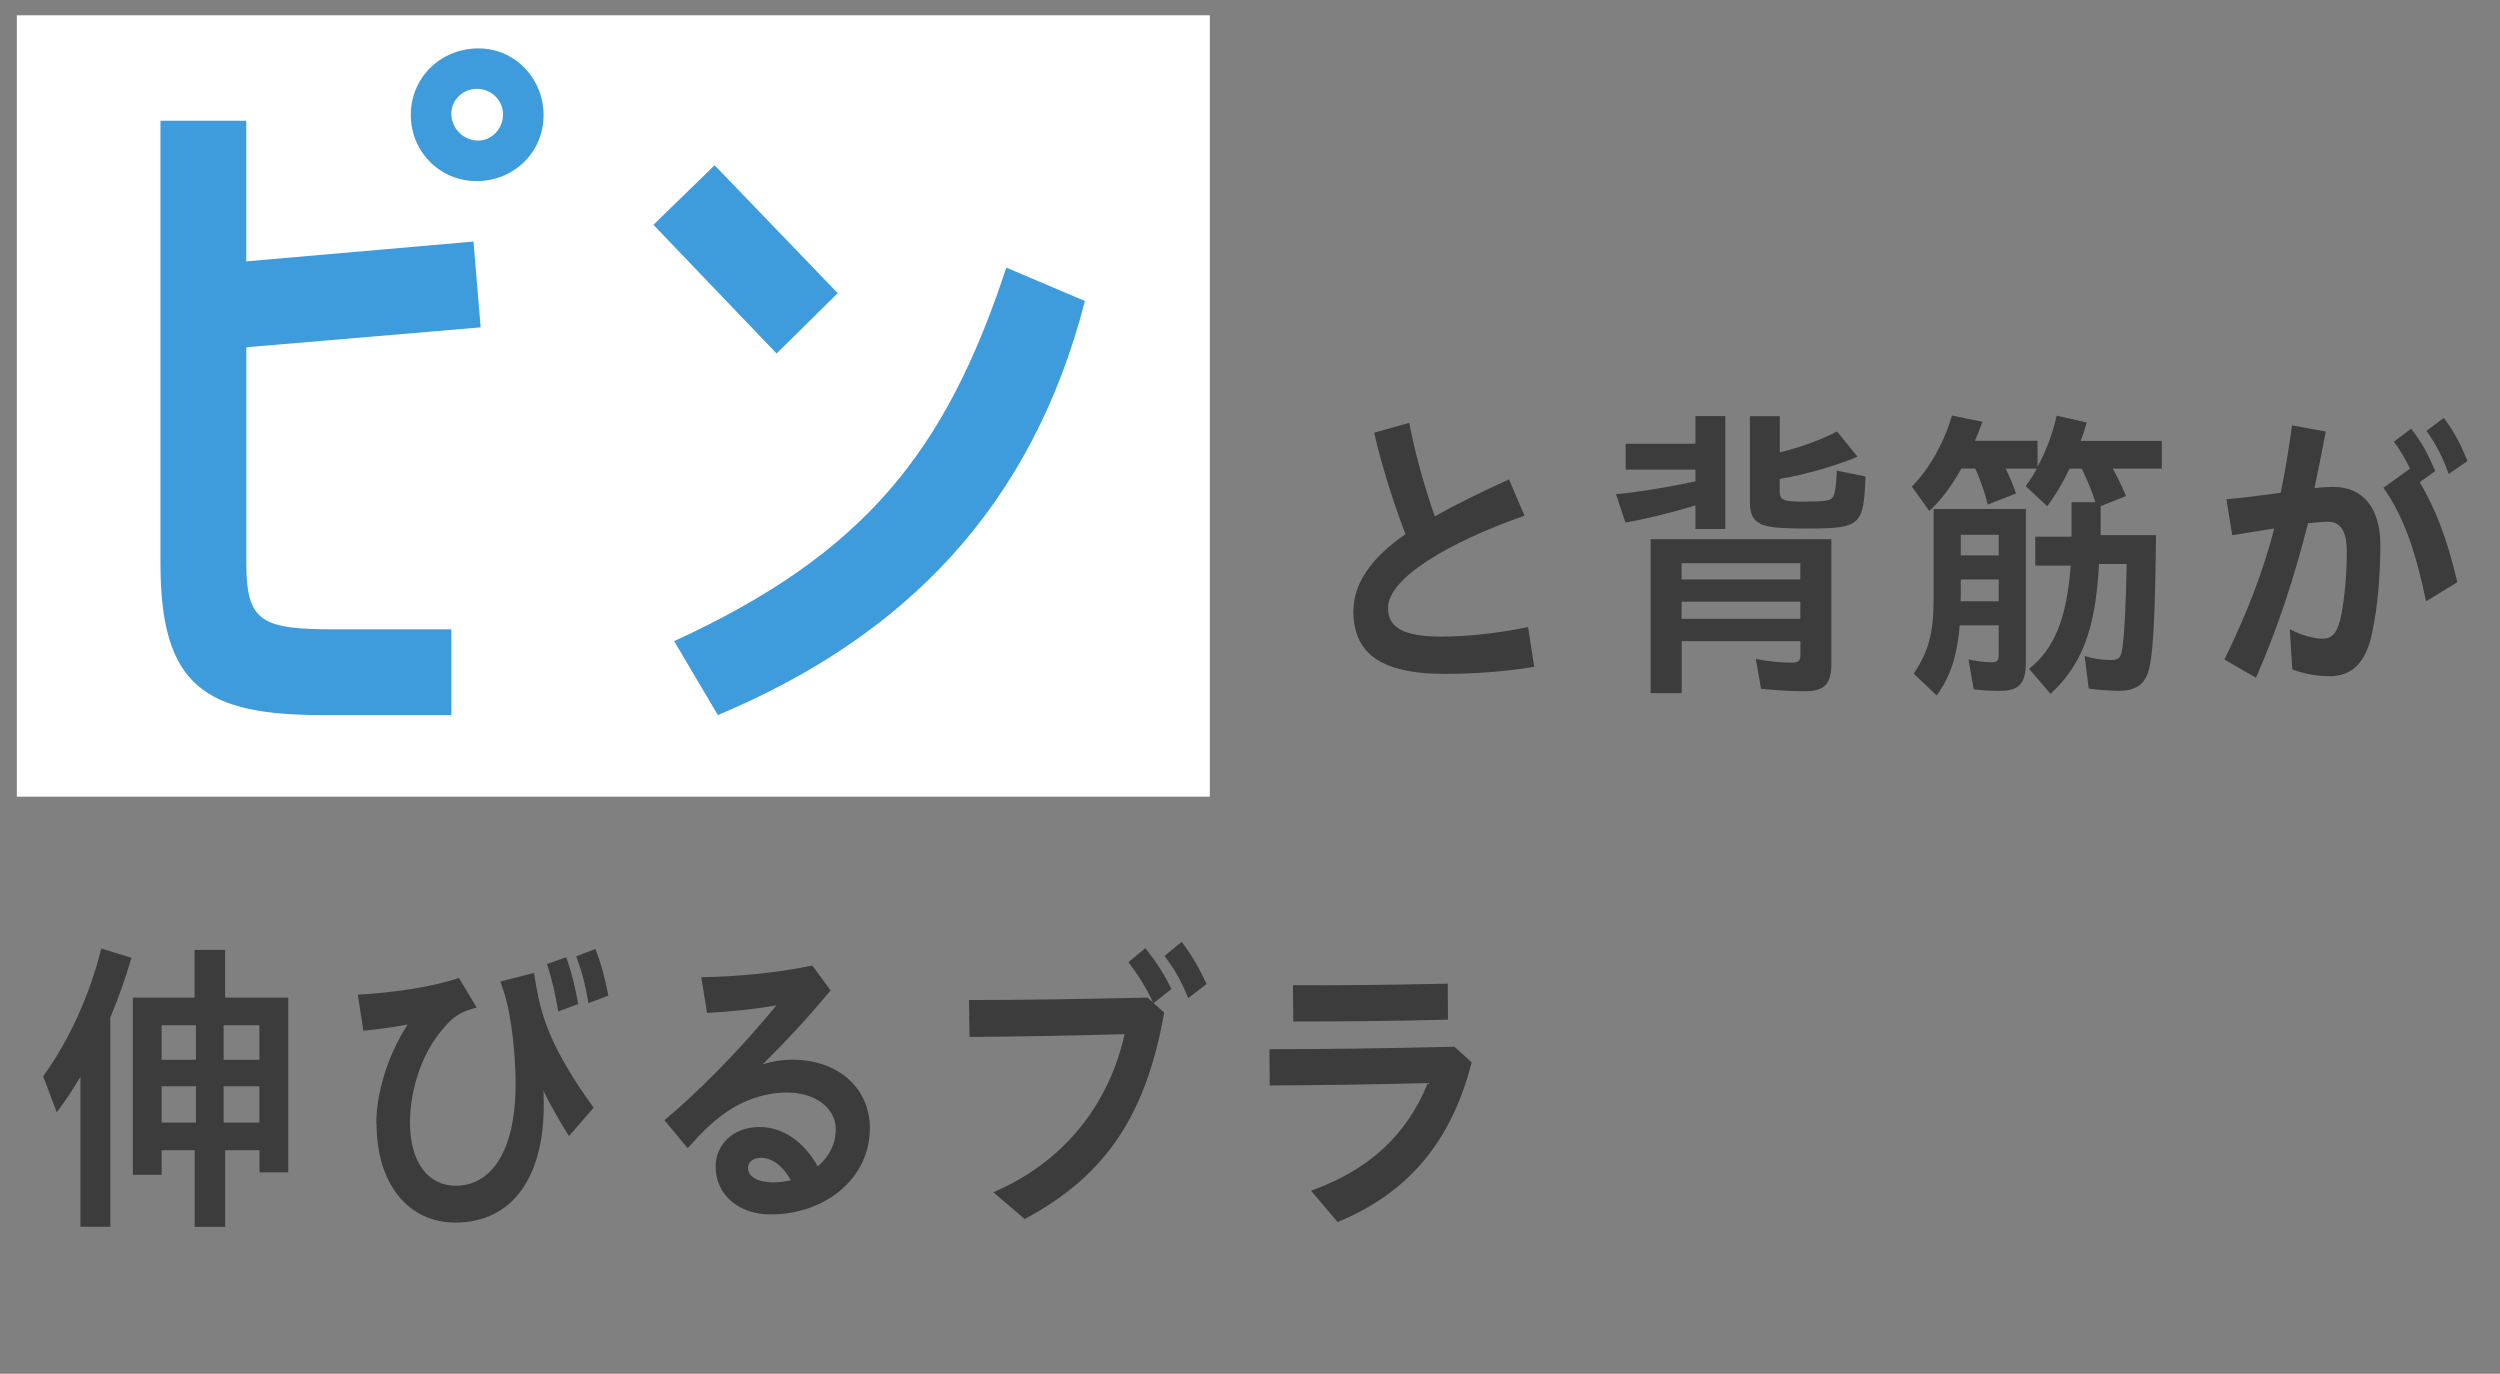
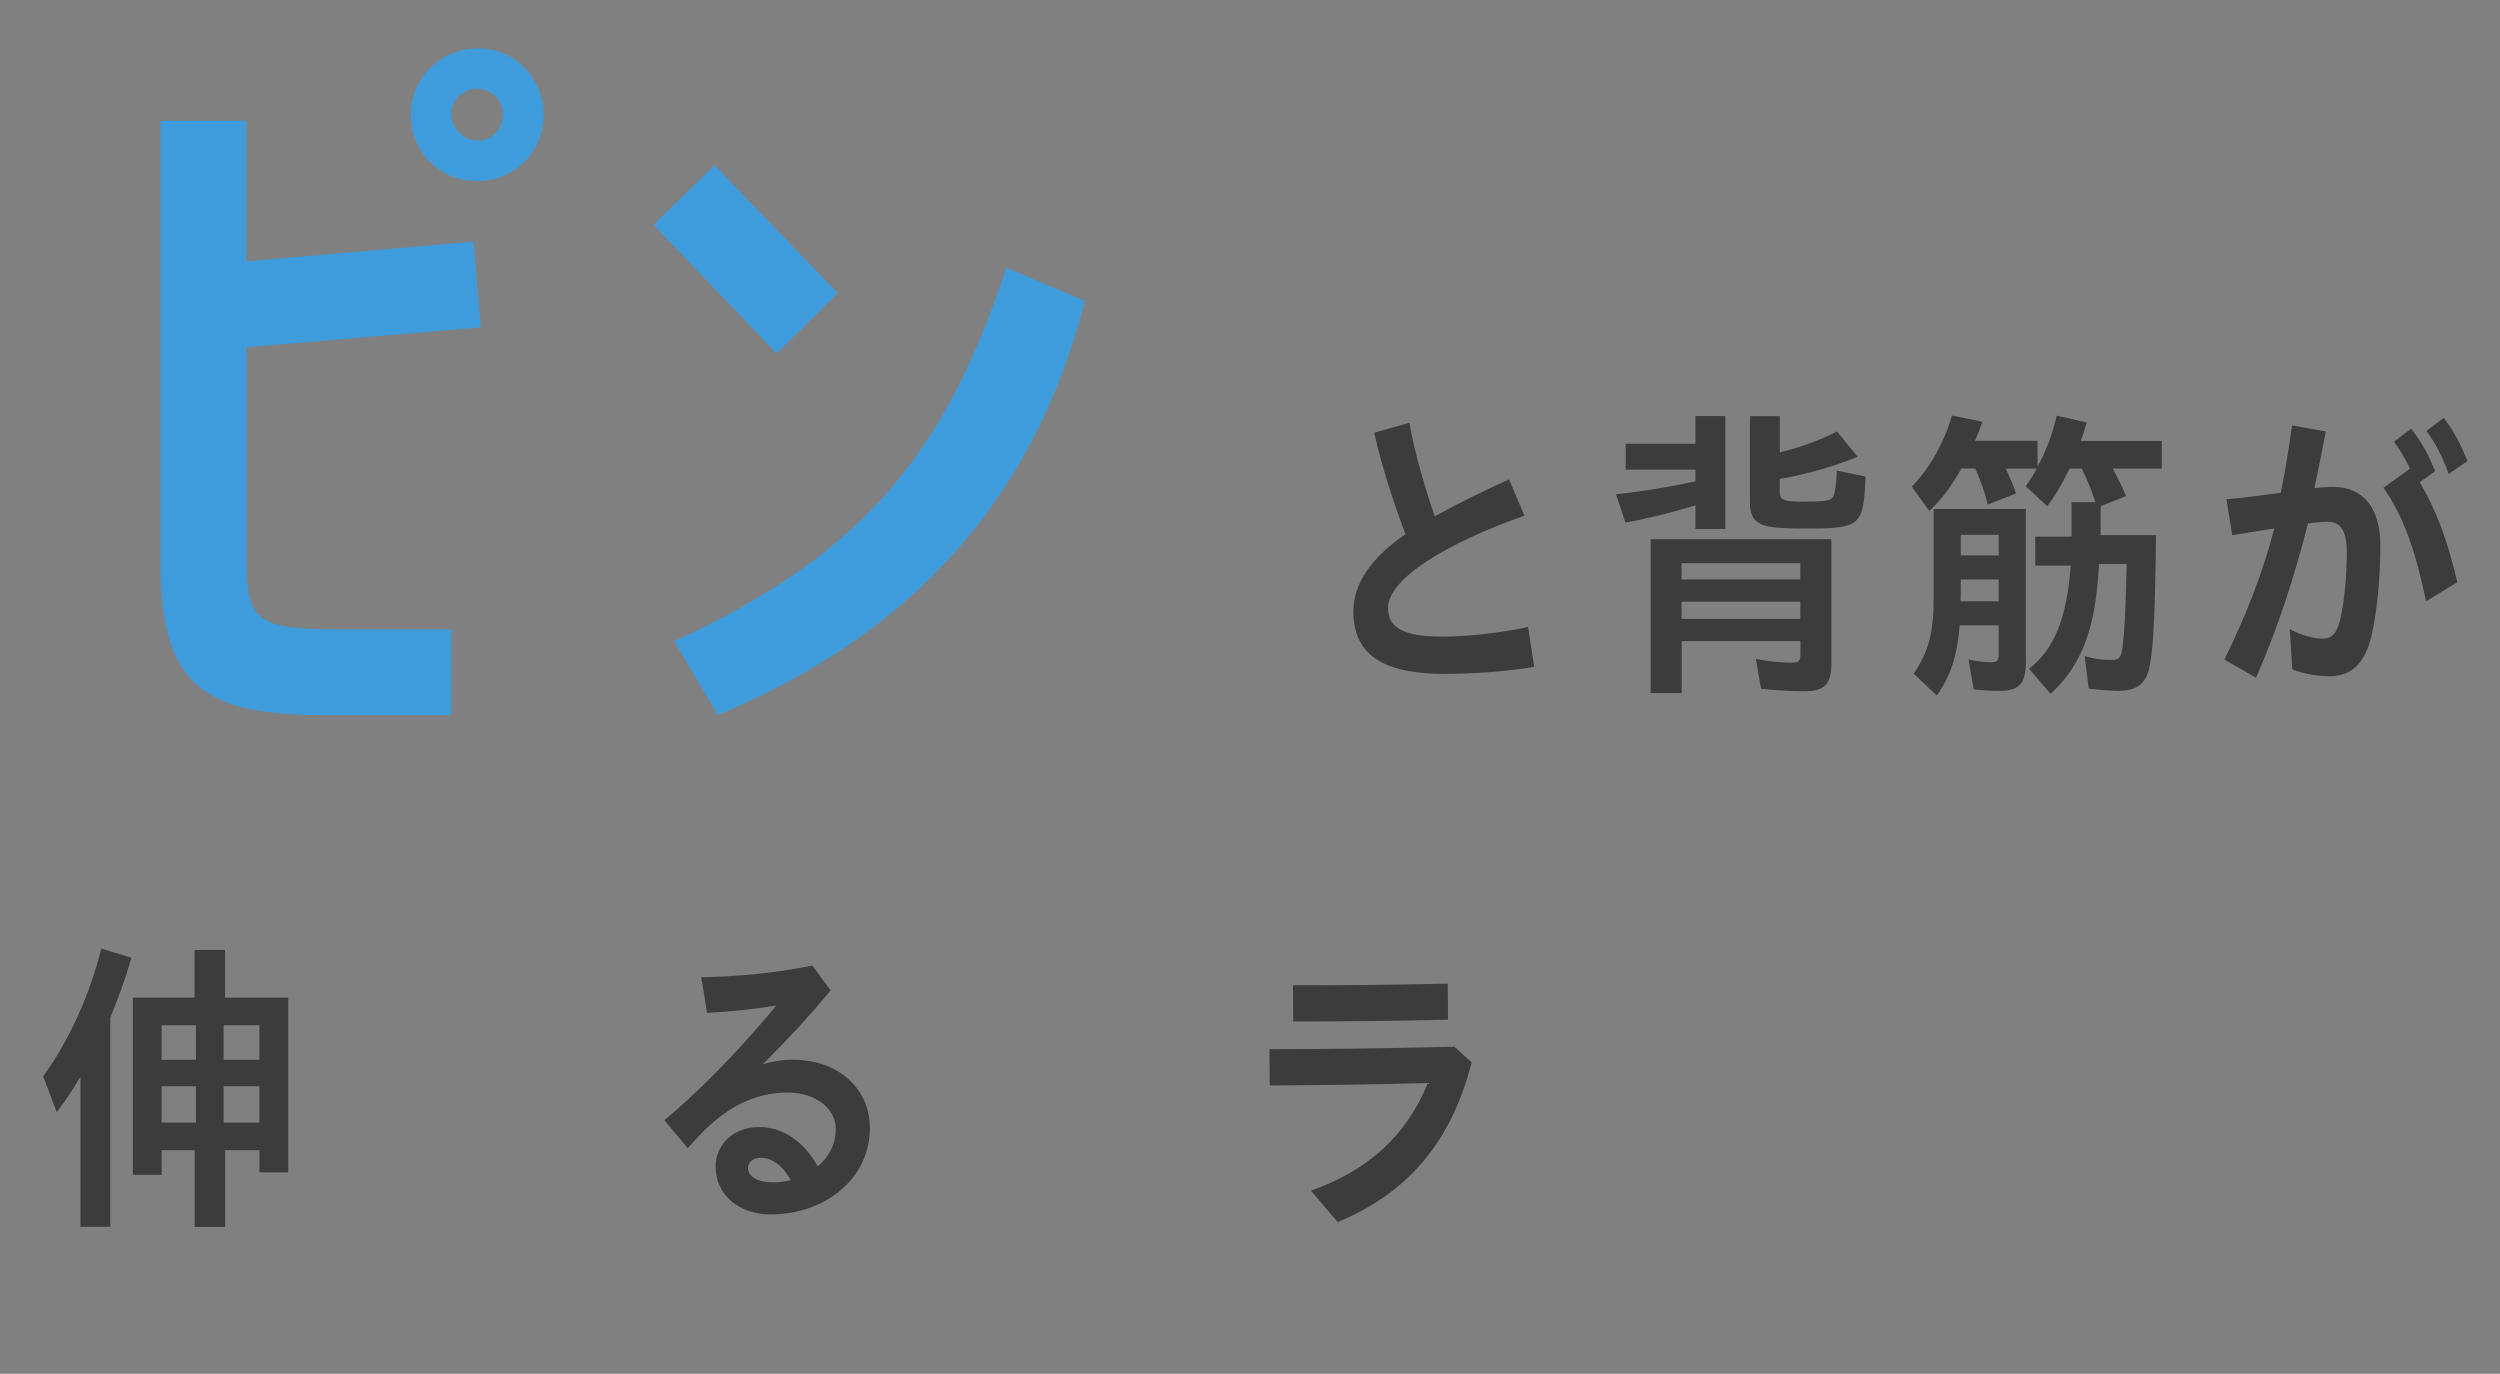
<svg xmlns="http://www.w3.org/2000/svg" id="_レイヤー_2" viewBox="0 0 276.24 151.8">
  <rect x="0" y="0" width="276.24" height="151.8" fill="#808080" stroke="none" />
  <defs>
    <style>.cls-1{fill:#3c3c3c;}.cls-1,.cls-2,.cls-3{stroke-width:0px;}.cls-2{fill:#3f9cdc;}.cls-3{fill:#fff;}</style>
  </defs>
  <g id="layout">
-     <rect class="cls-3" x="1.86" y="1.69" width="131.82" height="86.34" />
    <path class="cls-2" d="m53.12,36.17l-25.9,2.2v23.88c0,6.58,1.76,7.29,10.01,7.29h12.64v9.48h-14.05c-13.08,0-18.09-3.07-18.09-16.77V13.34h9.48v15.54l25.11-2.19.79,9.48Zm6.94-23.27c-.09,4.13-3.51,7.2-7.55,7.11-4.13-.09-7.29-3.51-7.11-7.64.17-4.04,3.51-7.11,7.64-7.02,4.04.09,7.11,3.51,7.02,7.55Zm-4.48-.09c.09-1.58-1.14-2.9-2.72-2.99-1.58-.09-2.99,1.14-2.99,2.72s1.23,2.9,2.81,2.99c1.49.09,2.81-1.14,2.9-2.72Z" />
    <path class="cls-2" d="m92.57,32.39l-6.76,6.67-13.61-14.22,6.76-6.58,13.61,14.14Zm27.31.88c-5.88,22.74-19.84,37.05-40.56,45.74l-4.83-8.17c21.07-9.66,30.03-20.98,36.7-41.27l8.69,3.69Z" />
    <path class="cls-1" d="m149.55,67.5c0-2.86,1.8-5.78,5.75-8.47-1.22-3.23-2.57-7.28-3.46-11.22l3.88-1.09c.58,3.2,1.74,7.28,2.82,10.33,2.29-1.29,5.05-2.65,8.2-4.08l1.71,4.01c-8.41,2.96-15.08,6.9-15.08,10.2,0,2.14,1.68,3.16,5.87,3.16,2.88,0,6.12-.34,9.61-1.05l.67,4.39c-3.58.61-7.31.78-9.91.78-7.43,0-10.07-2.55-10.07-6.97Z" />
    <path class="cls-1" d="m187.34,55.84c-2.66.82-5.6,1.53-7.74,1.9l-1.04-3.13c2.51-.24,5.84-.78,8.78-1.43v-1.29h-7.71v-2.86h7.71v-3.06h3.3v12.48h-3.3v-2.62Zm-4.96,3.74h19.98v13.67c0,2.35-.73,3.13-2.97,3.13-1.25,0-3.21-.1-4.8-.27l-.58-3.3c1.38.27,2.72.41,3.89.41.86,0,1.04-.17,1.04-.95v-1.43h-13.12v5.75h-3.43v-17Zm16.55,4.45v-1.8h-13.12v1.8h13.12Zm0,4.35v-1.9h-13.12v1.9h13.12Zm-4.44-10.54c-.8-.37-1.13-1.09-1.13-2.31v-9.55h3.3v4.01c2.36-.58,4.53-1.39,6.33-2.31l2.26,2.79c-2.36.99-5.75,1.97-8.6,2.45v1.39c0,.95.4,1.12,2.6,1.12,2.48,0,3.09-.1,3.33-.58.18-.41.31-1.16.37-2.58v-.27l3.18.65c-.21,5.47-.52,5.75-6.55,5.75-3.09,0-4.34-.14-5.11-.54Z" />
    <path class="cls-1" d="m224.22,73.89c2.81-2.24,4.13-5.54,4.59-11.39h-3.92v-3.2h4.01v-3.81h2.63c-.37-1.19-.83-2.31-1.5-3.71h-1.35c-.86,1.77-1.65,3.09-2.48,4.15l-2.36-2.21c.52-.75.89-1.29,1.22-1.94h-3.43c.52,1.12.83,1.84,1.13,2.75l-3.12,1.22c-.34-1.36-.76-2.58-1.38-3.98h-1.53c-1.1,1.97-2.26,3.5-3.55,4.69l-1.93-2.69c1.96-2.01,3.52-4.76,4.44-7.85l3.37.68c-.31.85-.46,1.19-.83,2.11h6.91v2.86c.95-1.73,1.68-3.67,2.11-5.64l3.33.75c-.31,1.02-.4,1.33-.67,2.04h8.96v3.06h-5.42c.77,1.43.92,1.77,1.47,3.03l-2.81,1.12v3.2h6.12c-.09,8.4-.28,12.44-.7,14.48-.37,1.9-1.38,2.72-3.43,2.72-.86,0-2.26-.1-3.3-.24l-.46-3.6c1.04.31,1.96.44,2.84.44.98,0,1.19-.24,1.35-1.43.24-1.84.37-4.62.46-9.18h-3.06c-.37,7.14-1.84,11.08-5.35,14.35l-2.39-2.79Zm-12.76.54c1.68-2.52,2.2-4.52,2.2-8.33v-9.86h10.19v16.9c0,2.38-.73,3.2-2.91,3.2-.95,0-2.11-.07-2.85-.17l-.58-3.3c.98.2,1.74.31,2.54.31.64,0,.8-.17.8-.92v-3.16h-4.31c-.28,3.33-.98,5.58-2.54,7.75l-2.54-2.41Zm9.39-7.99v-2.41h-4.19v1.56c0,.27,0,.51-.03.85h4.22Zm0-5.07v-2.28h-4.19v2.28h4.19Z" />
    <path class="cls-1" d="m245.79,72.87c2.45-5,4.25-9.62,5.51-14.48l-4.65.75-.64-3.98c1.44-.1,3.82-.41,6-.71.49-2.38.89-4.83,1.25-7.45l3.73.68c-.37,2.01-.8,4.08-1.25,6.26.79-.1,1.5-.14,2.08-.14,3.21,0,5.2,2.24,5.2,6.43,0,2.92-.25,6.63-.92,9.76-.73,3.4-2.33,4.73-4.71,4.73-1.29,0-2.75-.24-4.1-.75l-.28-4.45c1.41.75,2.78,1.05,3.61,1.05,1.1,0,1.71-.61,2.11-2.79.37-1.94.58-4.42.58-6.87,0-2.28-.73-3.26-2.11-3.26-.49,0-1.16.07-2.17.17-1.53,5.98-3.27,11.39-5.75,17.07l-3.49-2.01Zm17.56-18.97l2.94-2.11c-.52-1.12-1.04-1.97-1.77-2.99l1.9-1.43c1.22,1.56,1.84,2.75,2.66,4.69l-1.71,1.22c1.81,3.06,3.03,6.29,4.16,11.05l-3.46,2.11c-1.16-5.58-2.51-9.45-4.71-12.54Zm4.77-6.29l1.9-1.43c1.22,1.6,1.87,2.92,2.63,4.76l-2.08,1.43c-.7-1.94-1.38-3.23-2.45-4.76Z" />
    <path class="cls-1" d="m8.9,118.96c-.83,1.39-1.62,2.62-2.63,3.94l-1.5-3.98c2.81-3.84,5.17-9.01,6.42-14.11l3.33,1.02c-.67,2.35-1.44,4.45-2.33,6.6v23.12h-3.3v-16.59Zm12.6,8.13h-3.64v2.72h-3.18v-19.58h6.82v-5.27h3.37v5.27h6.98v19.31h-3.18v-2.45h-3.79v8.47h-3.37v-8.47Zm.15-9.99v-3.81h-3.79v3.81h3.79Zm0,6.94v-4.01h-3.79v4.01h3.79Zm7.01-6.94v-3.81h-3.95v3.81h3.95Zm0,6.94v-4.01h-3.95v4.01h3.95Z" />
-     <path class="cls-1" d="m41.58,124.16c0-3.13,1.1-7.31,3.46-10.95-1.65.31-3.46.54-4.89.68l-.61-3.98c4.1-.24,8.17-.85,11.17-1.84l1.96,3.26c-1.41.37-2.29.78-3.21,1.77-3.43,3.6-4.16,8.4-4.16,10.95,0,4.35,1.99,6.97,5.05,6.97,4.22,0,7.01-4.39,6.58-12.95-.09-2.14-.31-4.22-.7-6.29-.21-1.02-.43-1.94-.95-3.33l3.73-.95c.31,2.07.58,3.4,1.07,4.9,1.19,3.71,3.49,7.17,5.51,10l-2.72,3.13c-.95-1.5-1.96-3.23-2.84-5.03.03.14.03.27.03.41.37,9.28-3.58,14.18-9.73,14.18-5.29,0-8.72-4.35-8.72-10.91Zm18.85-17.64l2.14-.75c.61,1.77.92,2.99,1.32,5.17l-2.2.82c-.4-2.21-.67-3.43-1.25-5.24Zm3.24-.85l2.11-.82c.7,1.77,1.01,3.03,1.44,5.17l-2.2.82c-.37-2.18-.7-3.4-1.35-5.17Z" />
    <path class="cls-1" d="m79.07,128.92c0-2.48,1.99-4.39,4.83-4.39,2.57,0,4.89,1.56,6.46,4.35,1.22-1.02,1.99-2.45,1.99-4.11,0-2.24-2.14-4.05-5.38-4.05-2.42,0-4.86.85-6.82,2.24-1.44,1.02-2.48,2.01-4.16,3.91l-2.57-3.09c3.27-2.72,7.99-7.34,12.36-12.68-2.42.41-5.29.71-7.65.82l-.64-3.94c3.79-.07,7.95-.41,12.27-1.29l2.02,2.75c-2.72,3.26-4.96,5.64-7.5,8.16,1.1-.34,2.17-.51,3.27-.51,5.05,0,8.57,3.13,8.57,7.58,0,5.51-4.9,9.52-10.98,9.52-3.43,0-6.06-2.11-6.06-5.27Zm6.36,1.73c.67,0,1.32-.1,1.96-.24-.89-1.6-2.08-2.48-3.33-2.48-.86,0-1.41.51-1.41,1.12,0,.95,1.07,1.6,2.78,1.6Z" />
-     <path class="cls-1" d="m109.76,131.74c8.41-3.6,12.97-10.44,14.5-17.47-5.54.17-12.36.27-17.13.31l-.06-4.08c5.63,0,12.12-.1,19.73-.27l.61.54c-.89-1.87-1.56-2.89-2.72-4.45l1.87-1.56c1.22,1.56,1.99,2.72,2.88,4.52l-1.96,1.56,1.16,1.05c-1.96,11.05-6.24,17.92-15.42,22.81l-3.46-2.96Zm18.91-26.11l1.9-1.56c1.22,1.6,1.93,2.92,2.75,4.66l-2.02,1.56c-.73-1.8-1.53-3.23-2.63-4.66Z" />
    <path class="cls-1" d="m144.86,131.57c6.39-2.28,10.58-6.15,12.91-11.9-6.39.17-11.99.24-17.47.27l-.03-4.01c5.91,0,11.84-.07,20.44-.27l1.9,1.73c-2.23,8.81-7.1,14.48-14.81,17.64l-2.94-3.47Zm-1.99-22.71c5.54.03,10.22-.03,17.1-.17l.03,3.98c-7.13.17-11.87.2-17.1.2l-.03-4.01Z" />
  </g>
</svg>